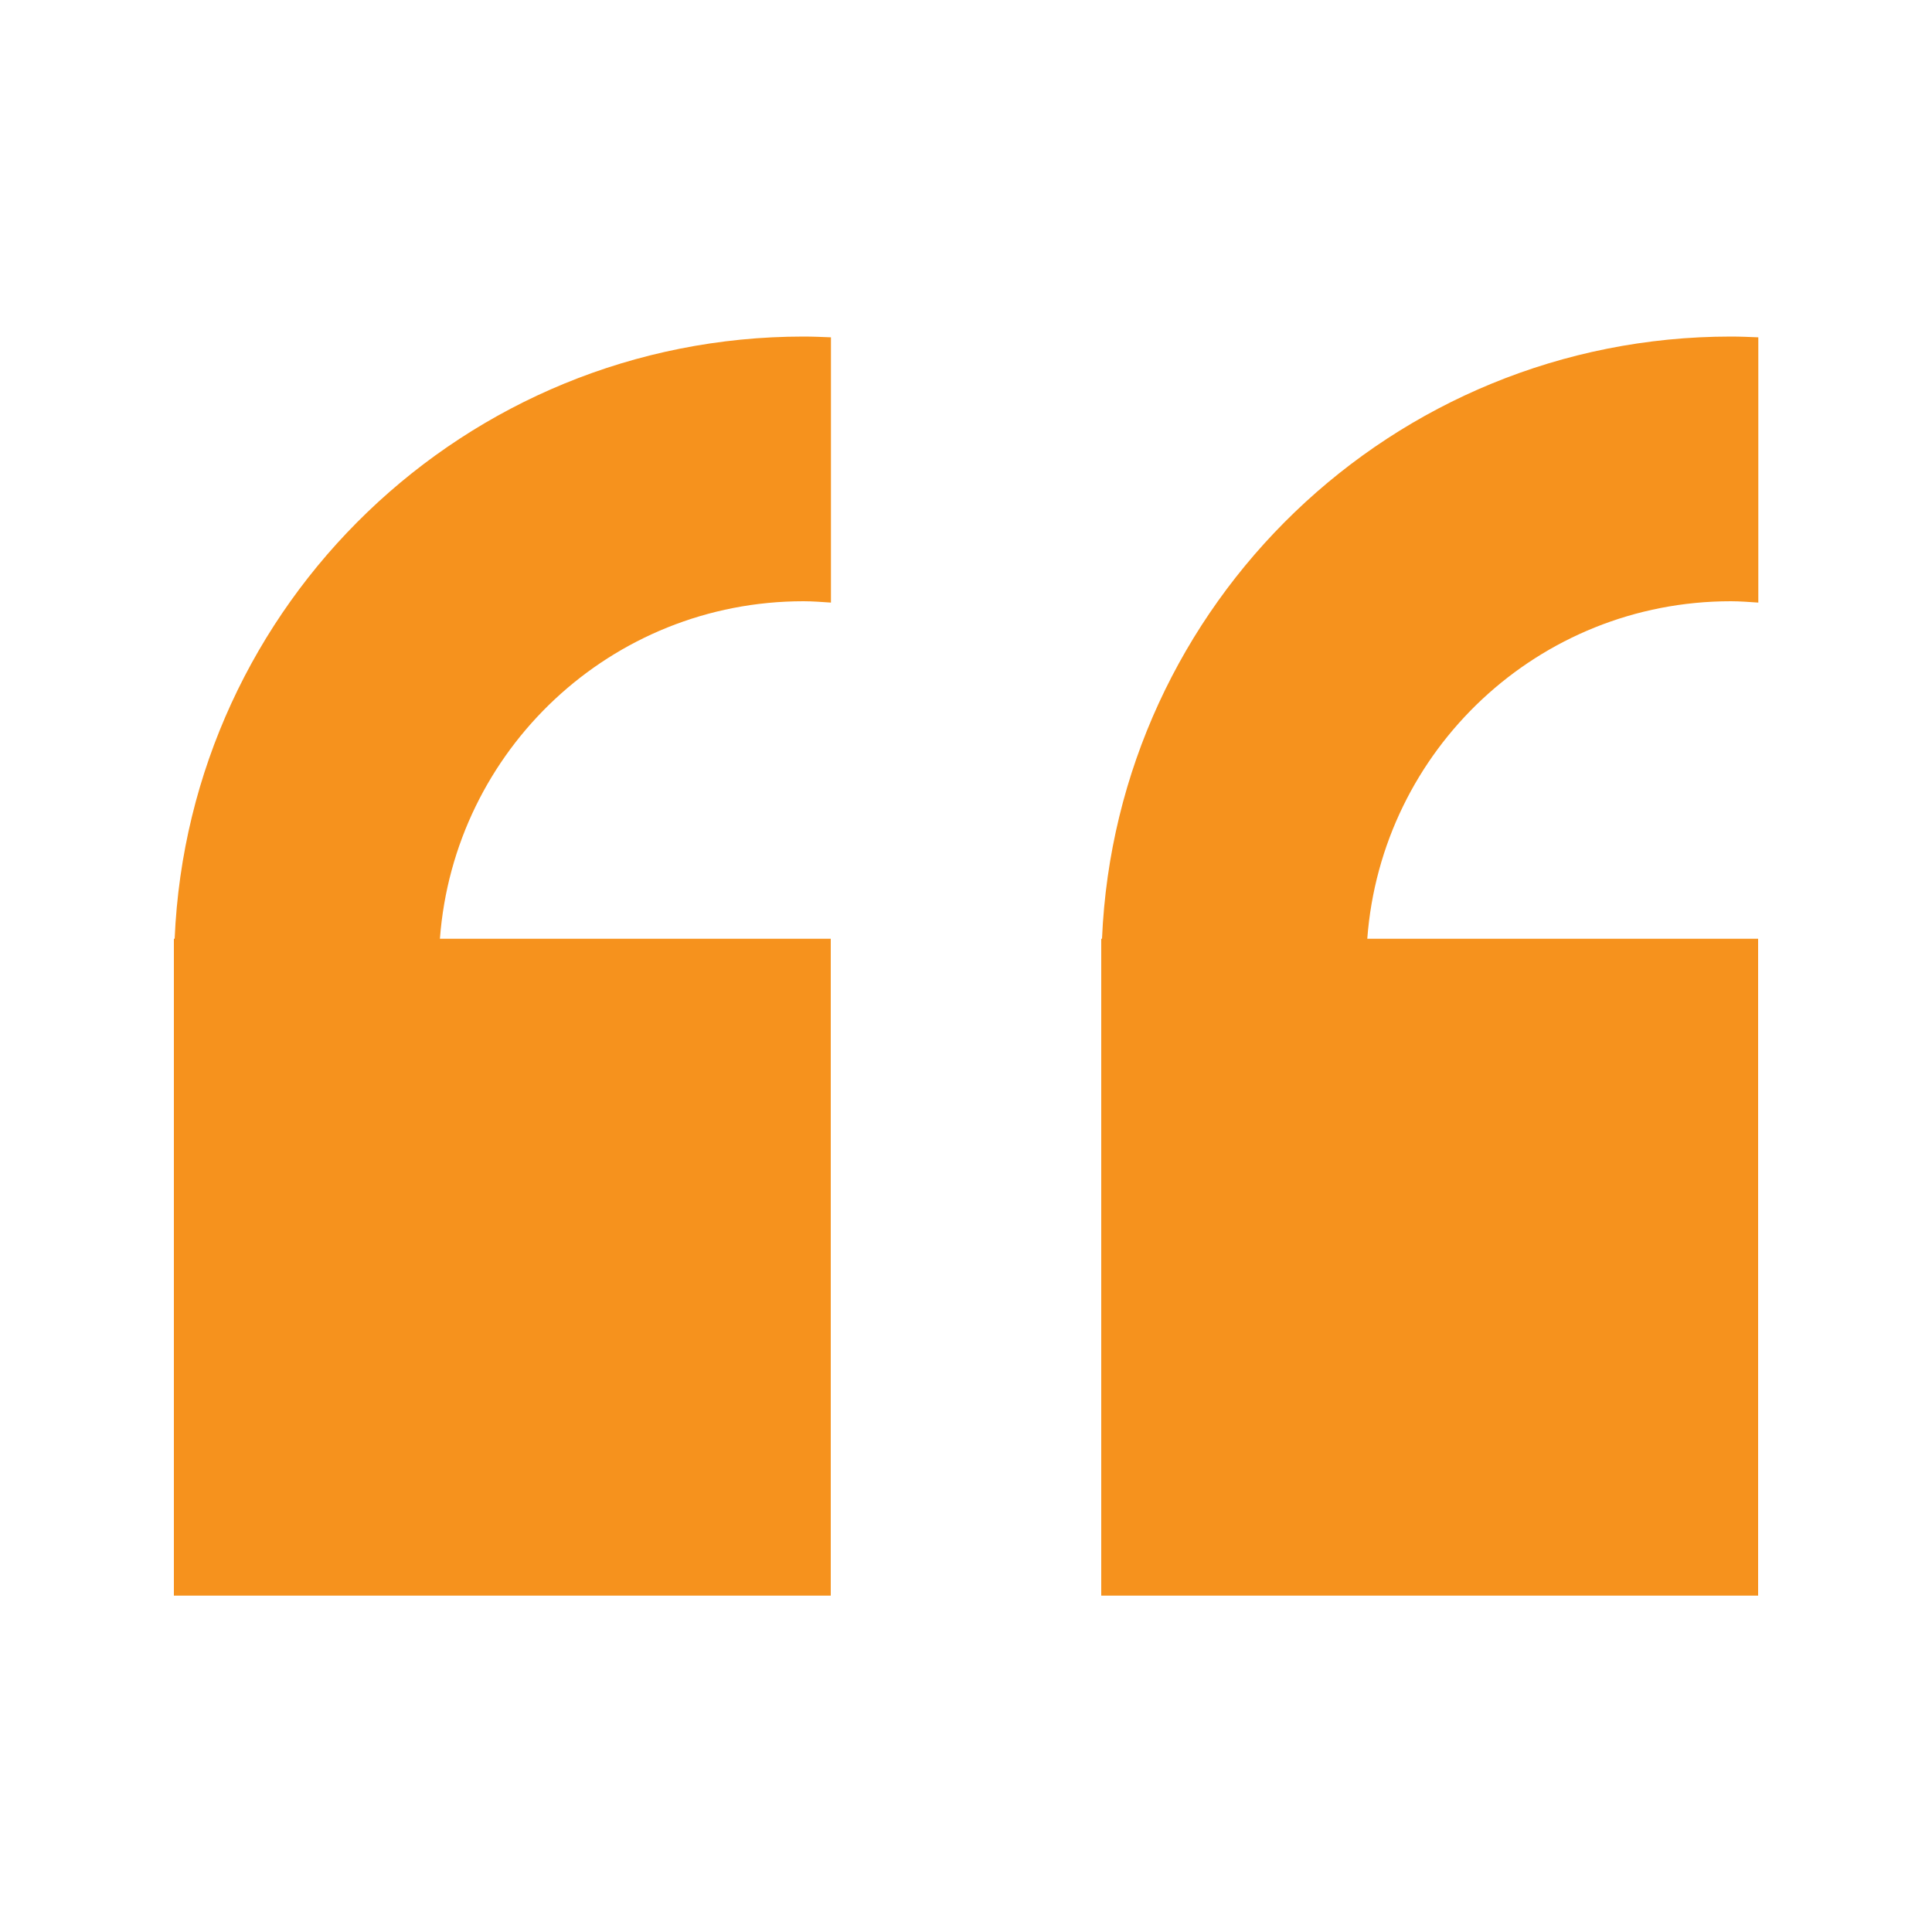
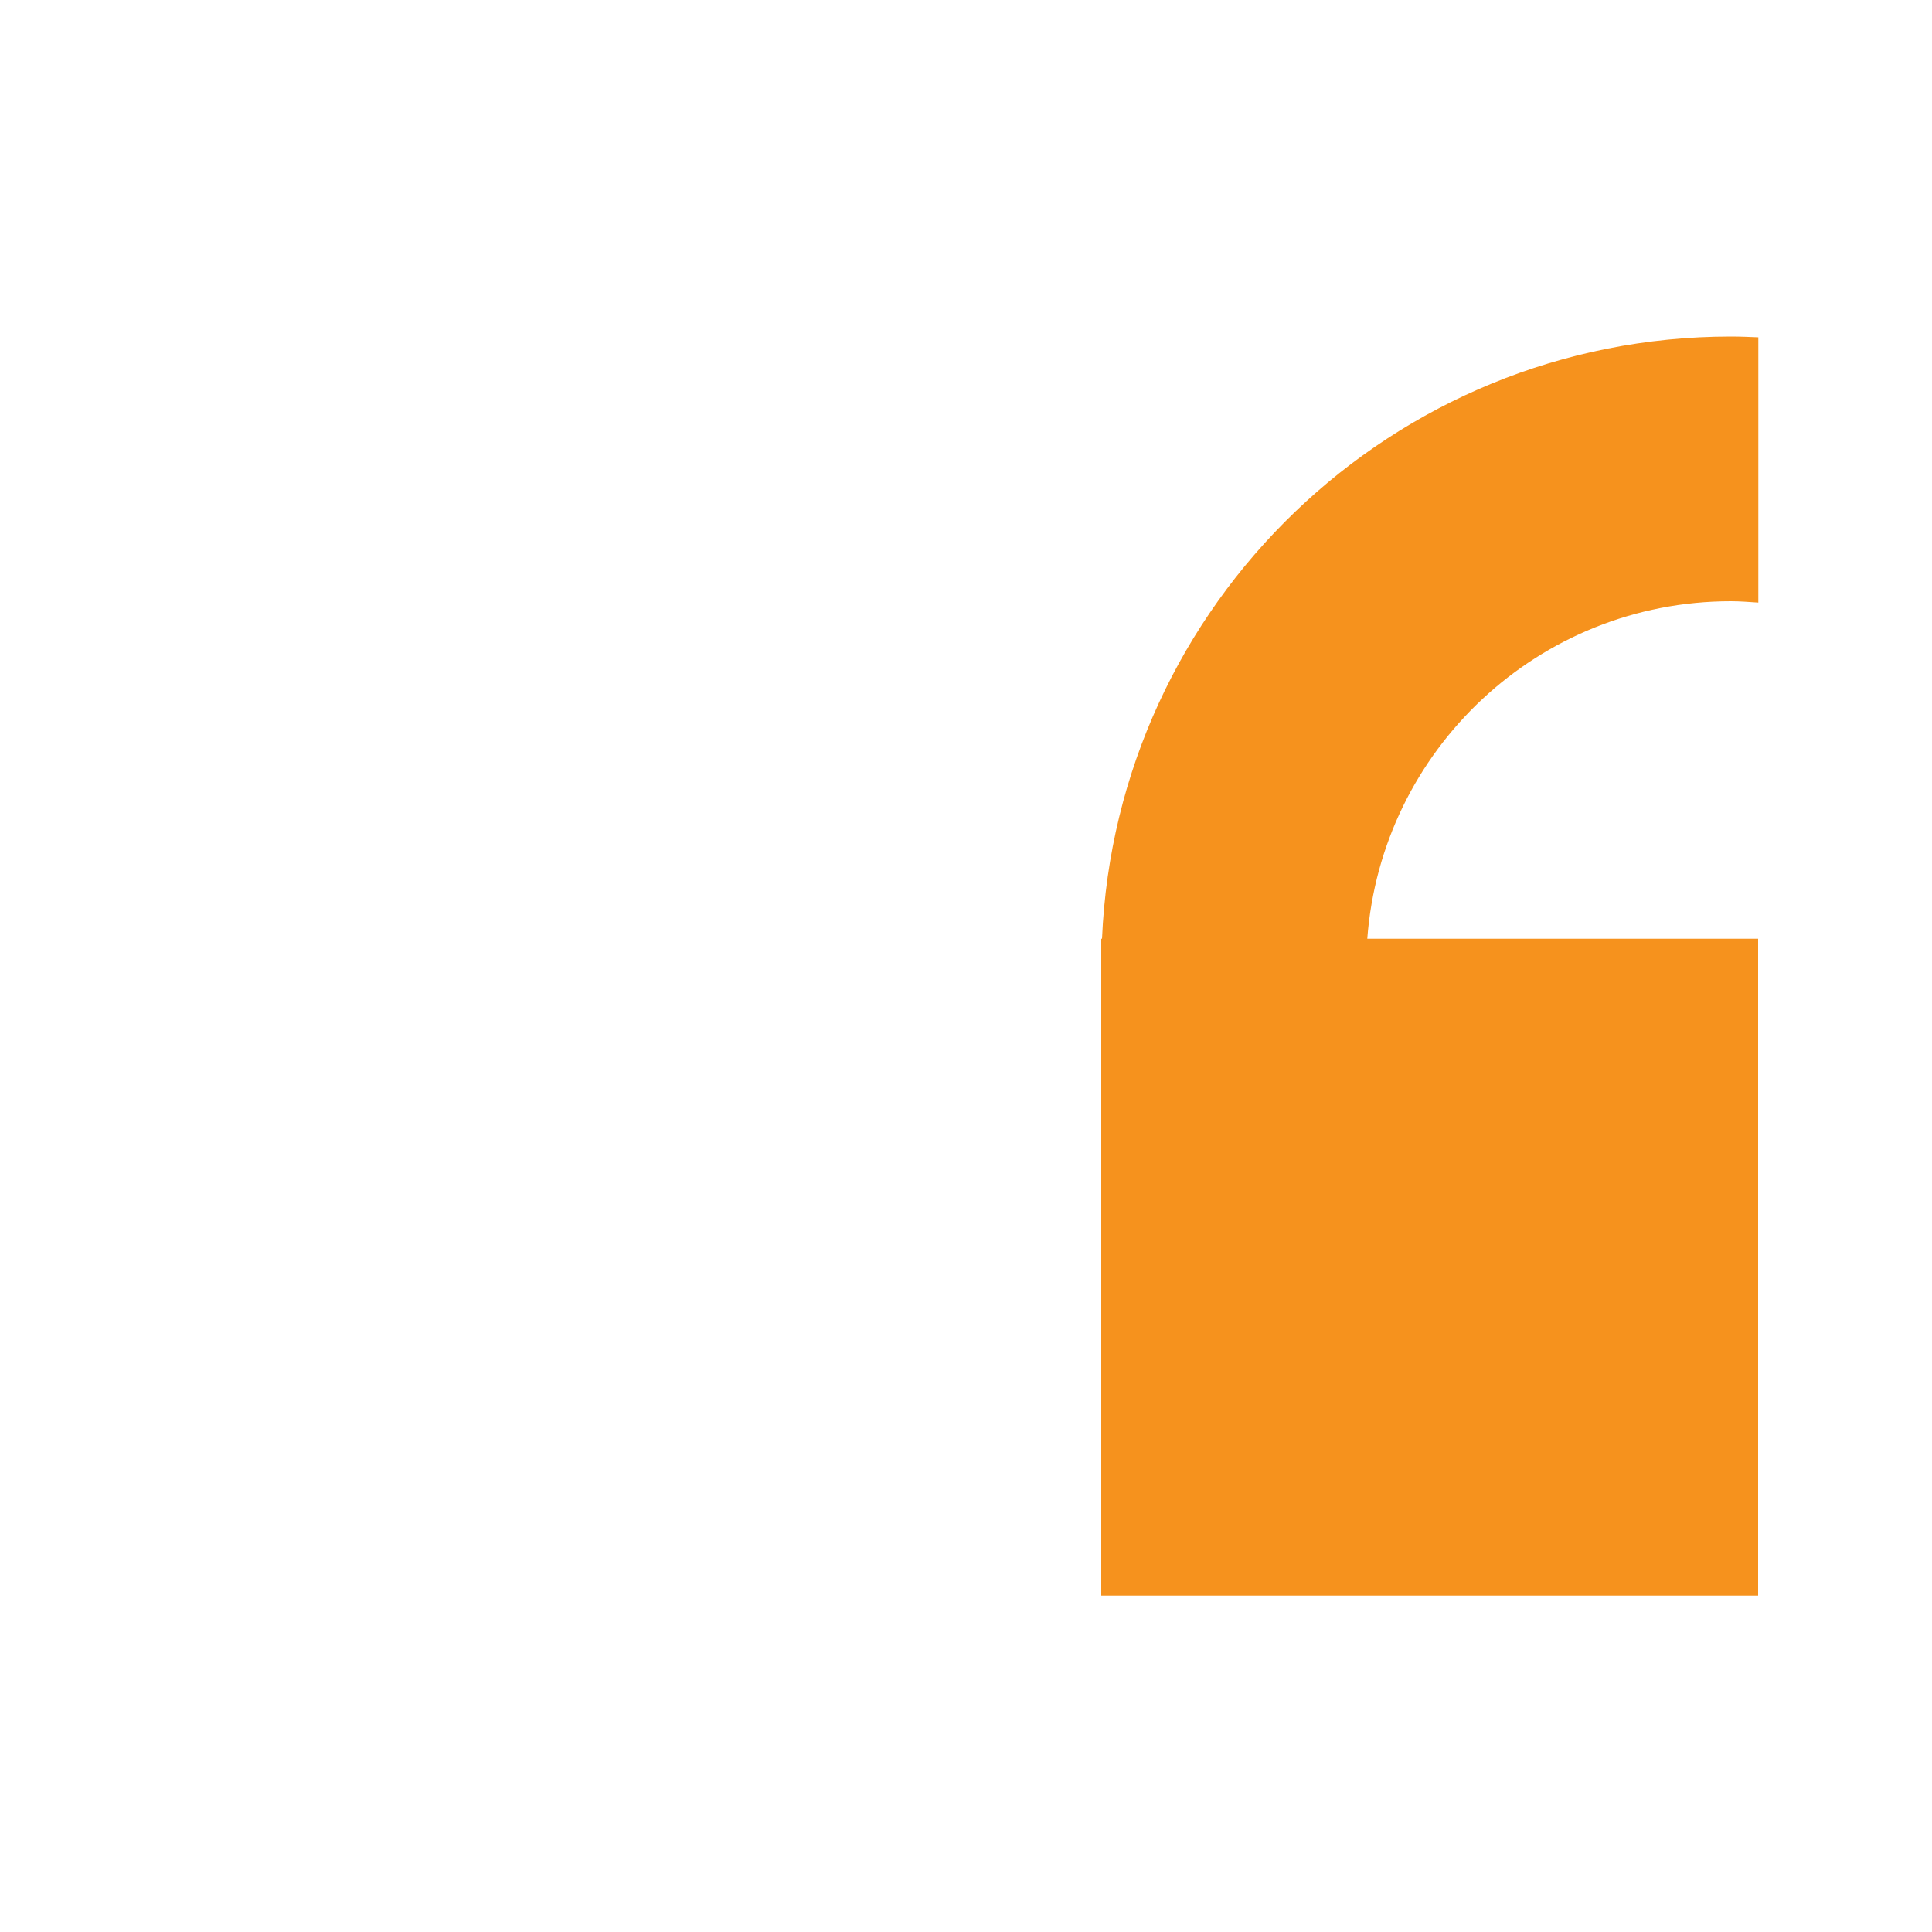
<svg xmlns="http://www.w3.org/2000/svg" id="Layer_2" data-name="Layer 2" width="100" height="100" viewBox="0 0 100 100">
  <defs>
    <style>
      .cls-1 {
        fill: #f6921d;
      }
    </style>
  </defs>
  <path class="cls-1" d="M91,82.55v-33.96h-20.23c.73-9.77,8.86-17.47,18.82-17.47.48,0,.95.04,1.42.07v-13.73c-.47-.02-.94-.04-1.42-.04-17.52,0-31.81,13.83-32.55,31.17h-.04v34h34v-.04Z" />
-   <path class="cls-1" d="M43,82.55v-33.96h-20.23c.73-9.77,8.86-17.47,18.82-17.47.48,0,.95.04,1.42.07v-13.73c-.47-.02-.94-.04-1.42-.04-17.52,0-31.81,13.83-32.55,31.17h-.04v34h34v-.04Z" />
</svg>